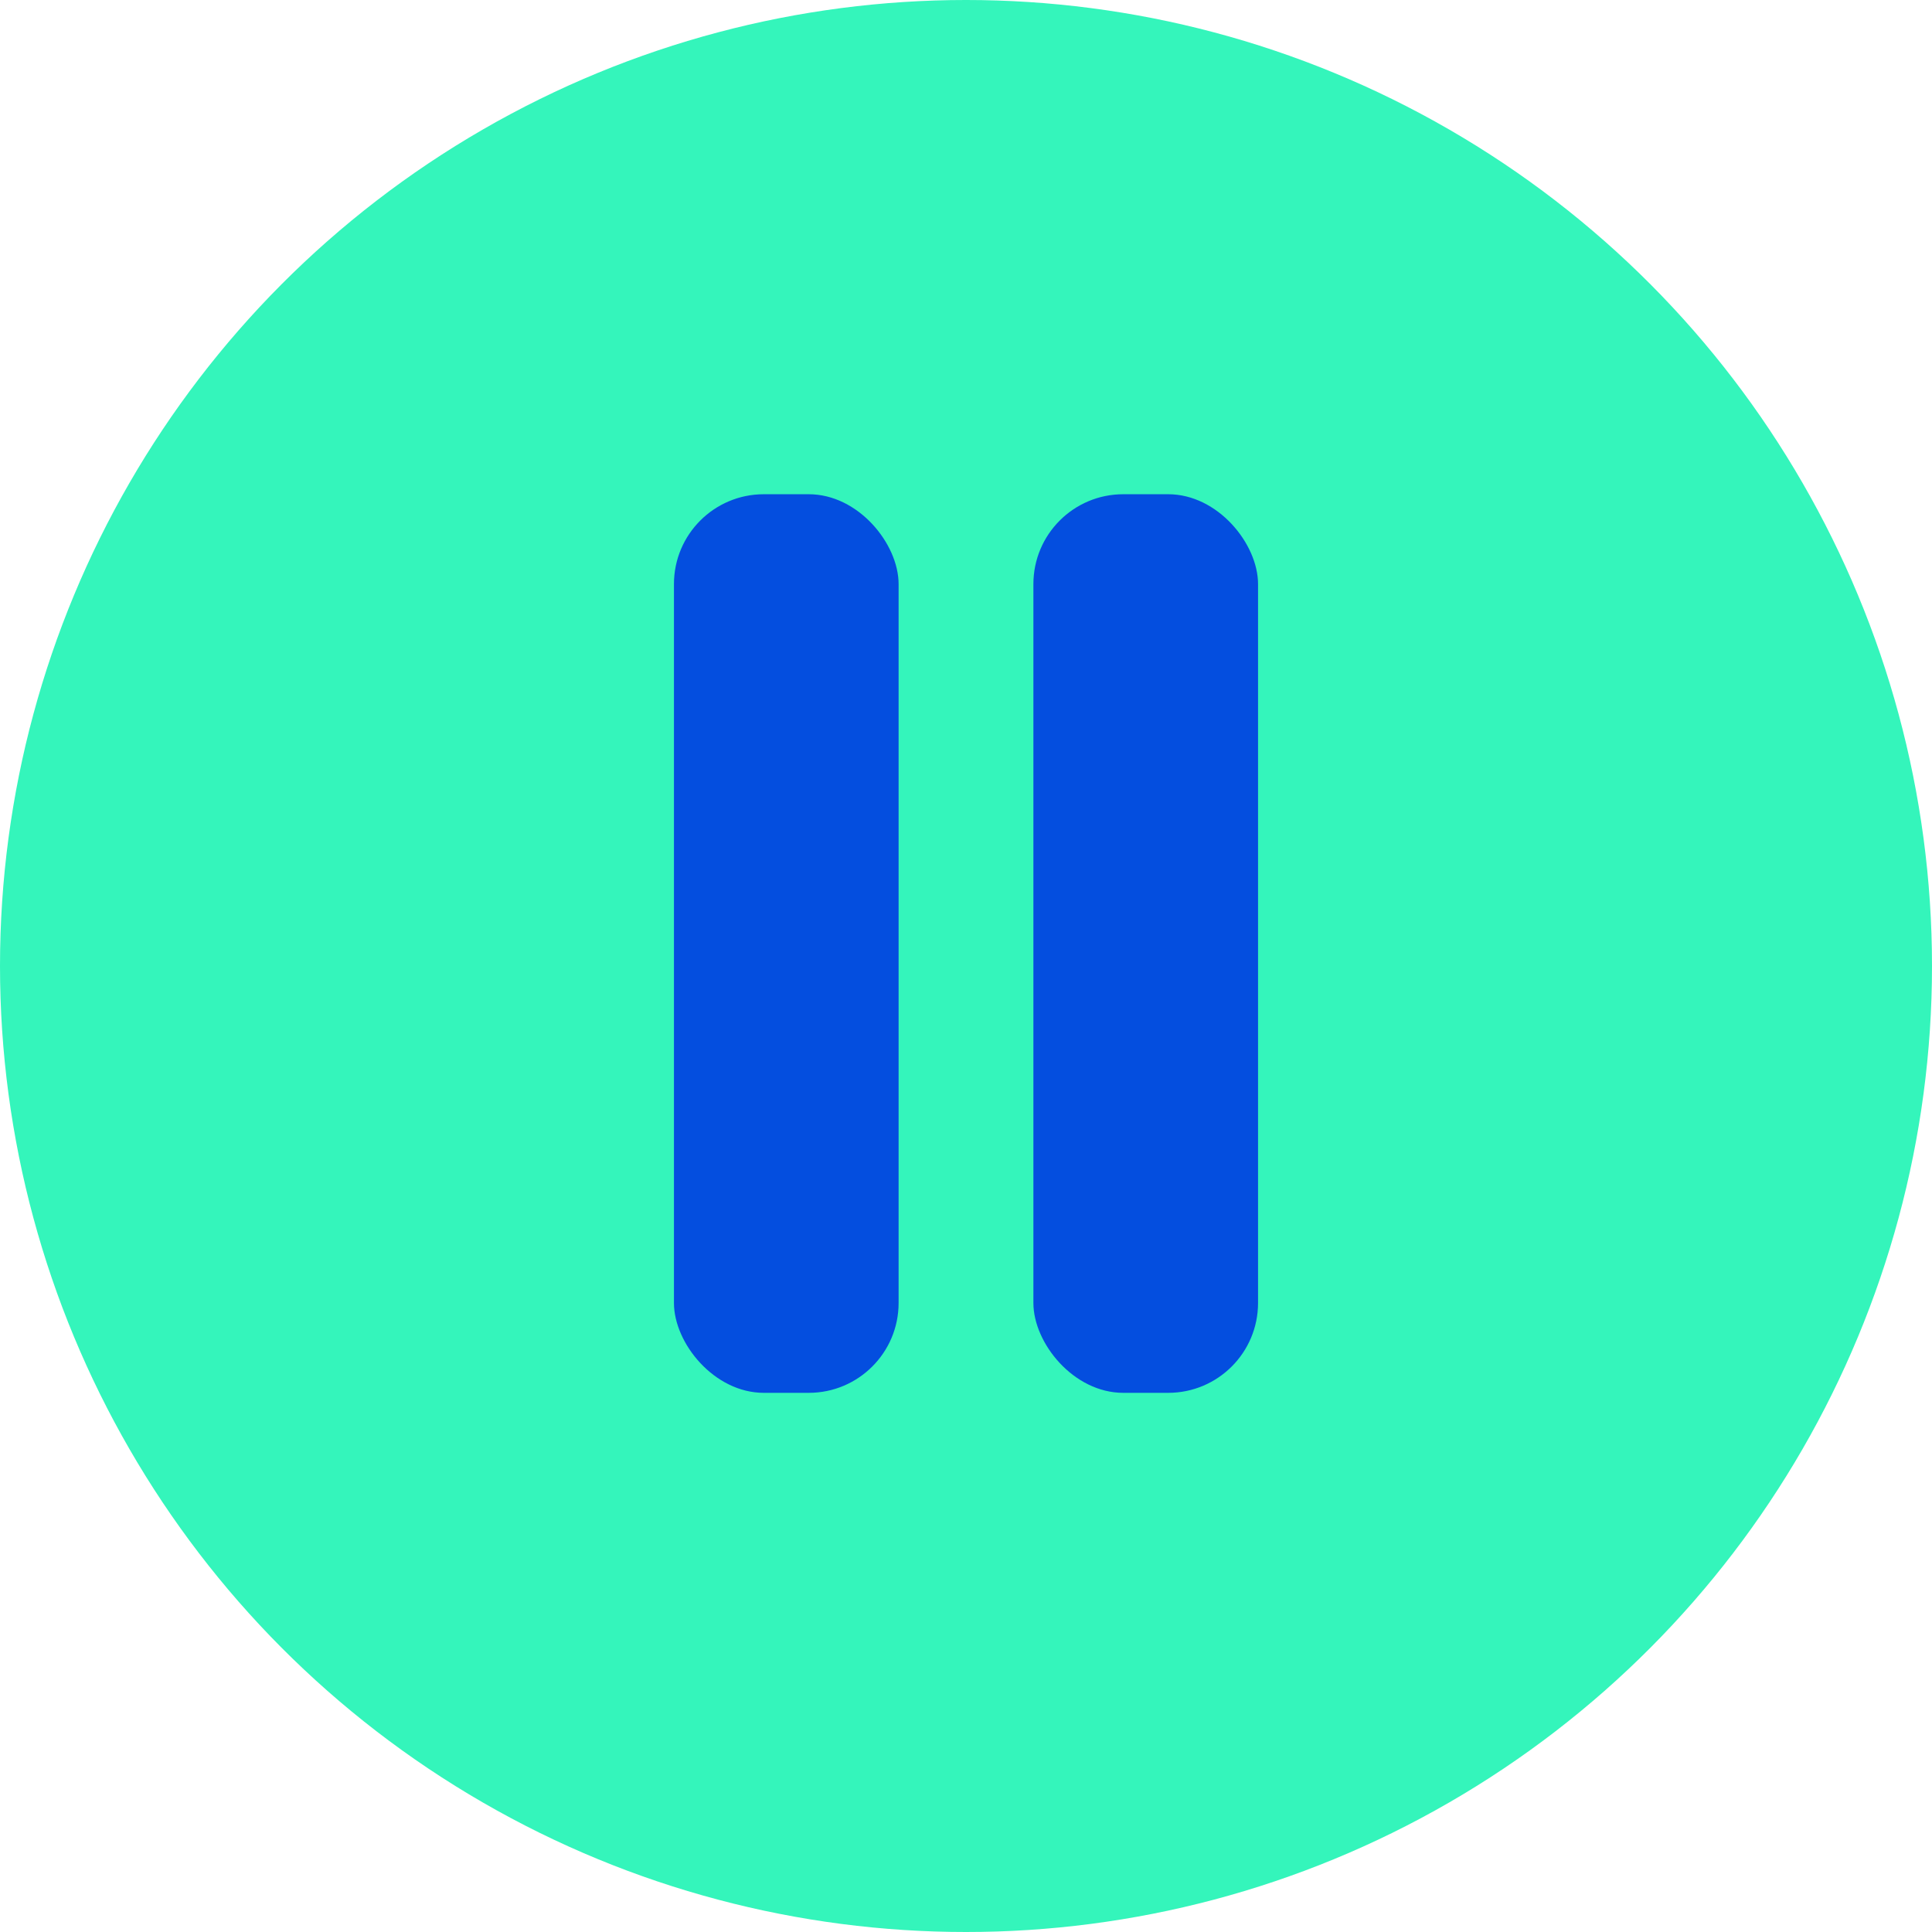
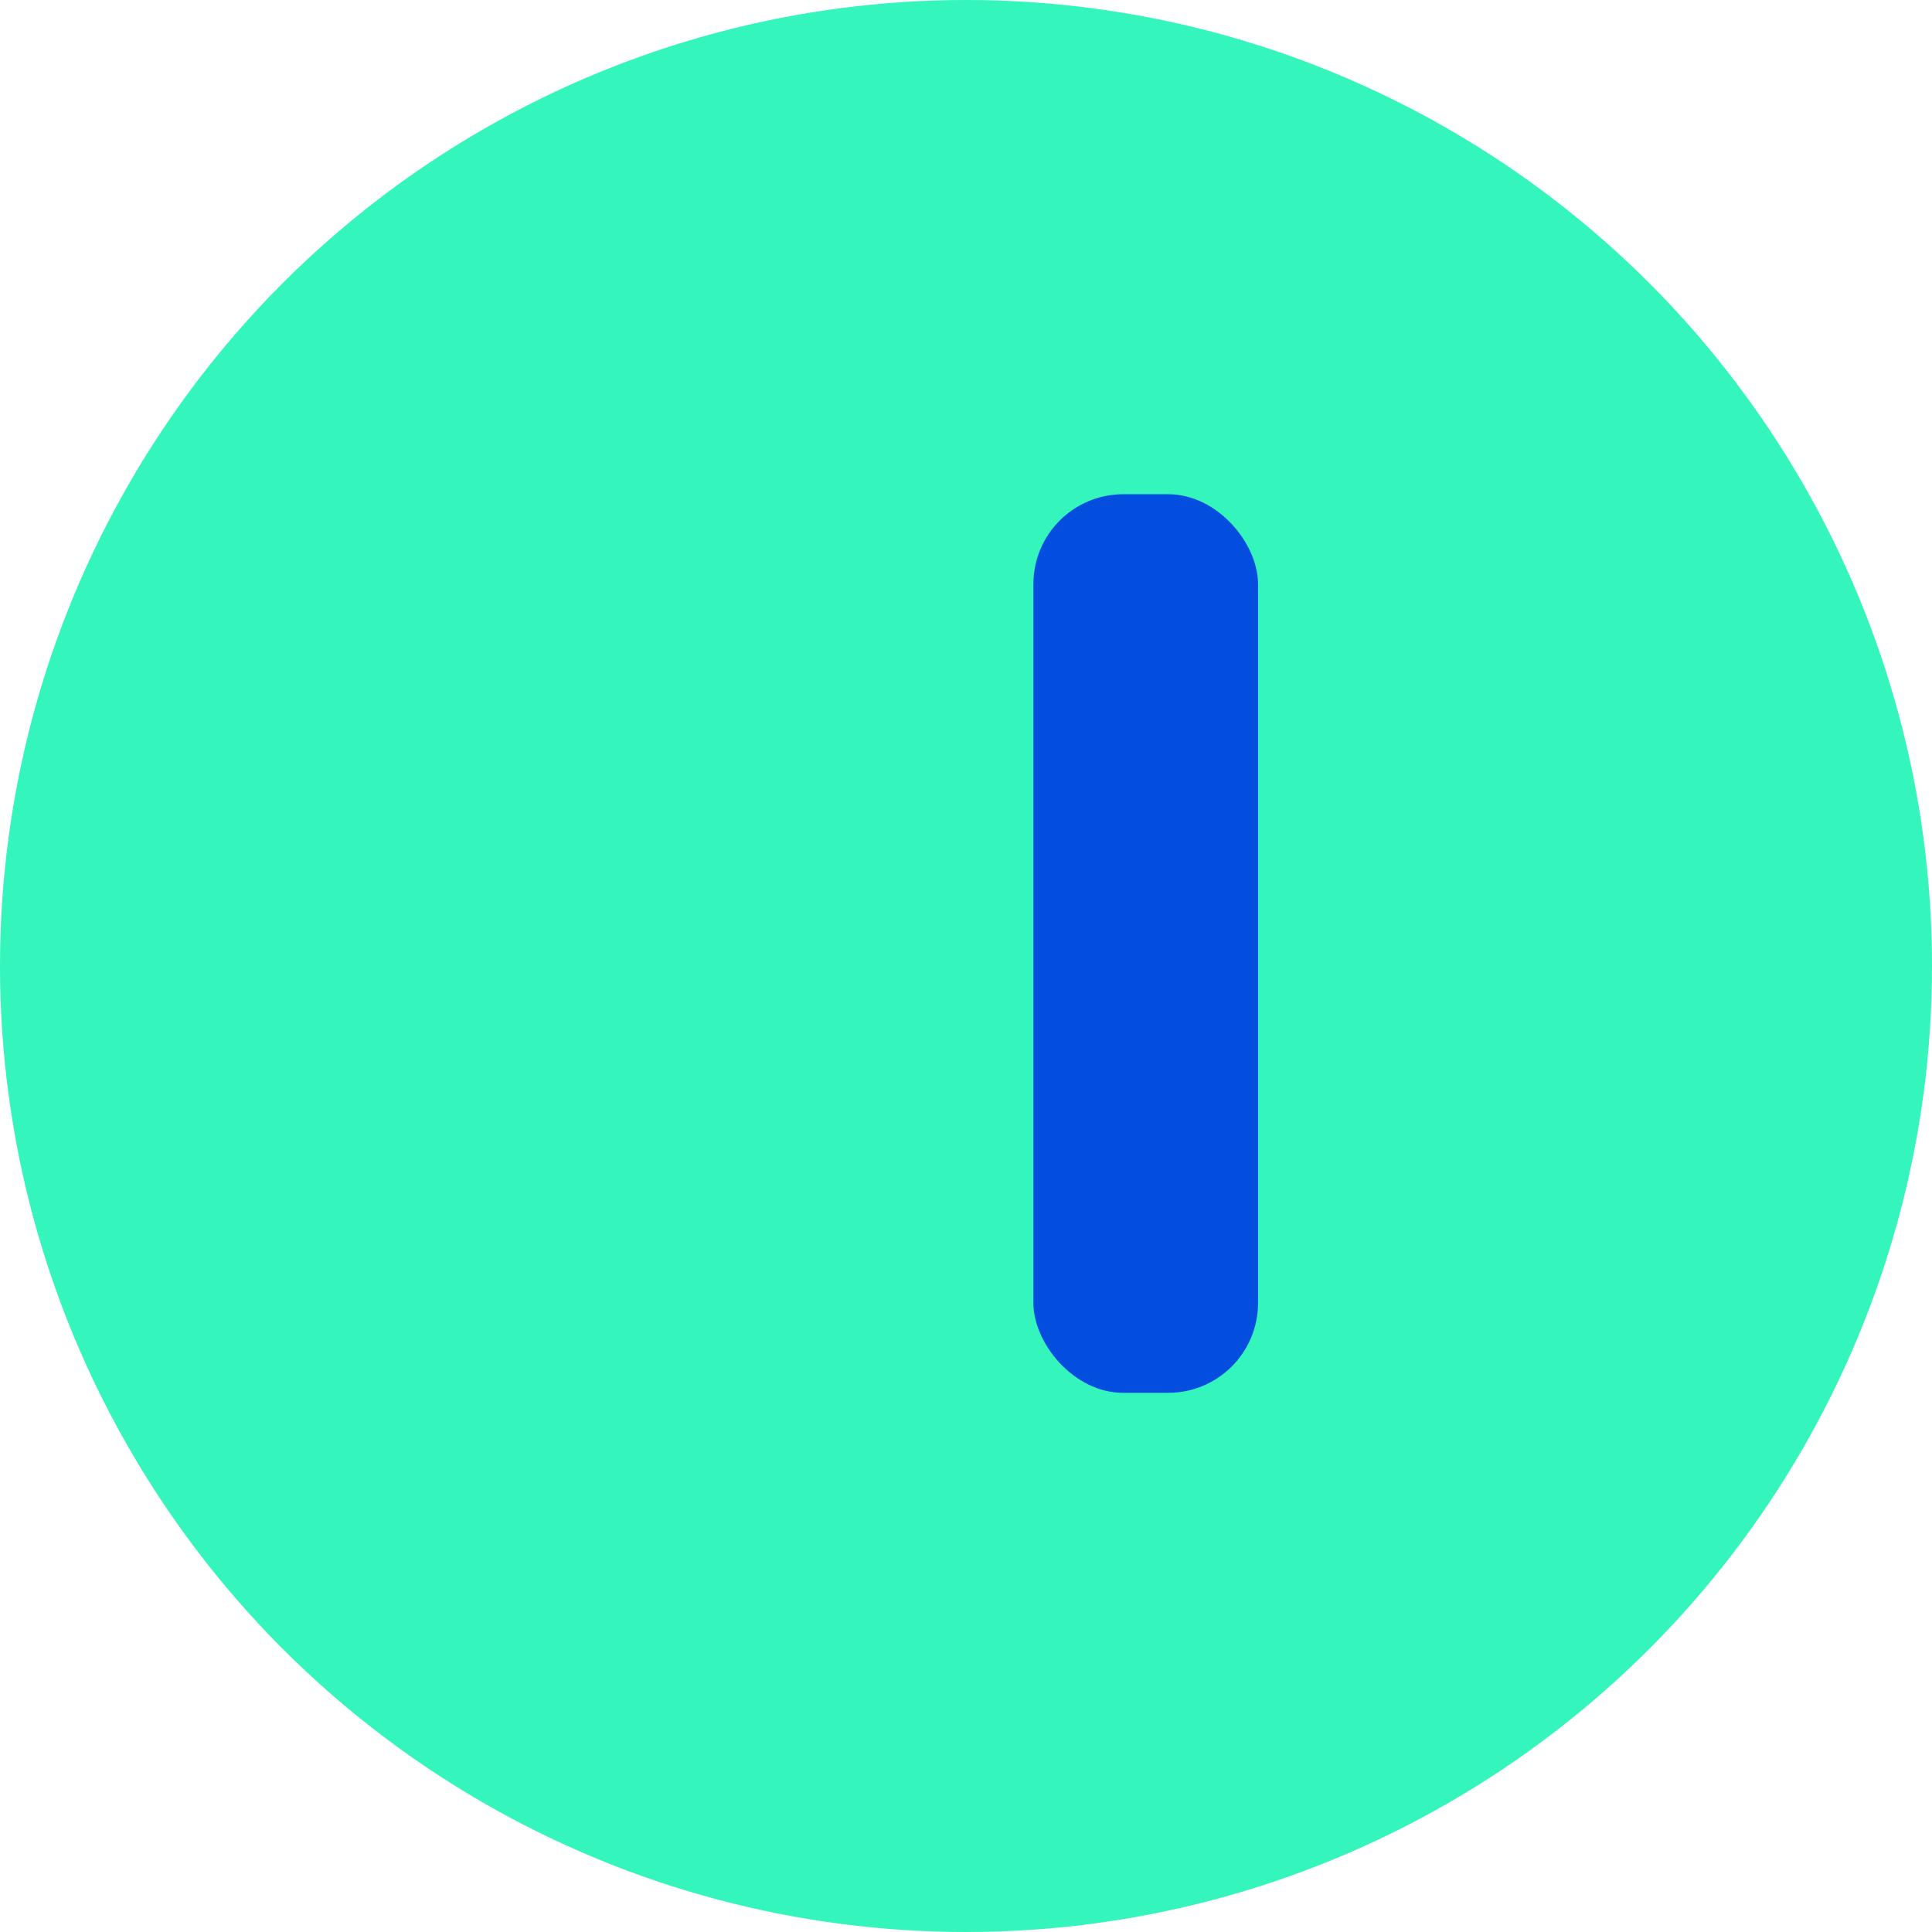
<svg xmlns="http://www.w3.org/2000/svg" width="43" height="43" viewBox="0 0 43 43" fill="none">
  <circle cx="21.5" cy="21.5" r="21.5" fill="#34F5BB" />
-   <rect x="15" y="11" width="5" height="20" rx="2" fill="#044edf" />
  <rect x="23" y="11" width="5" height="20" rx="2" fill="#044edf" />
</svg>